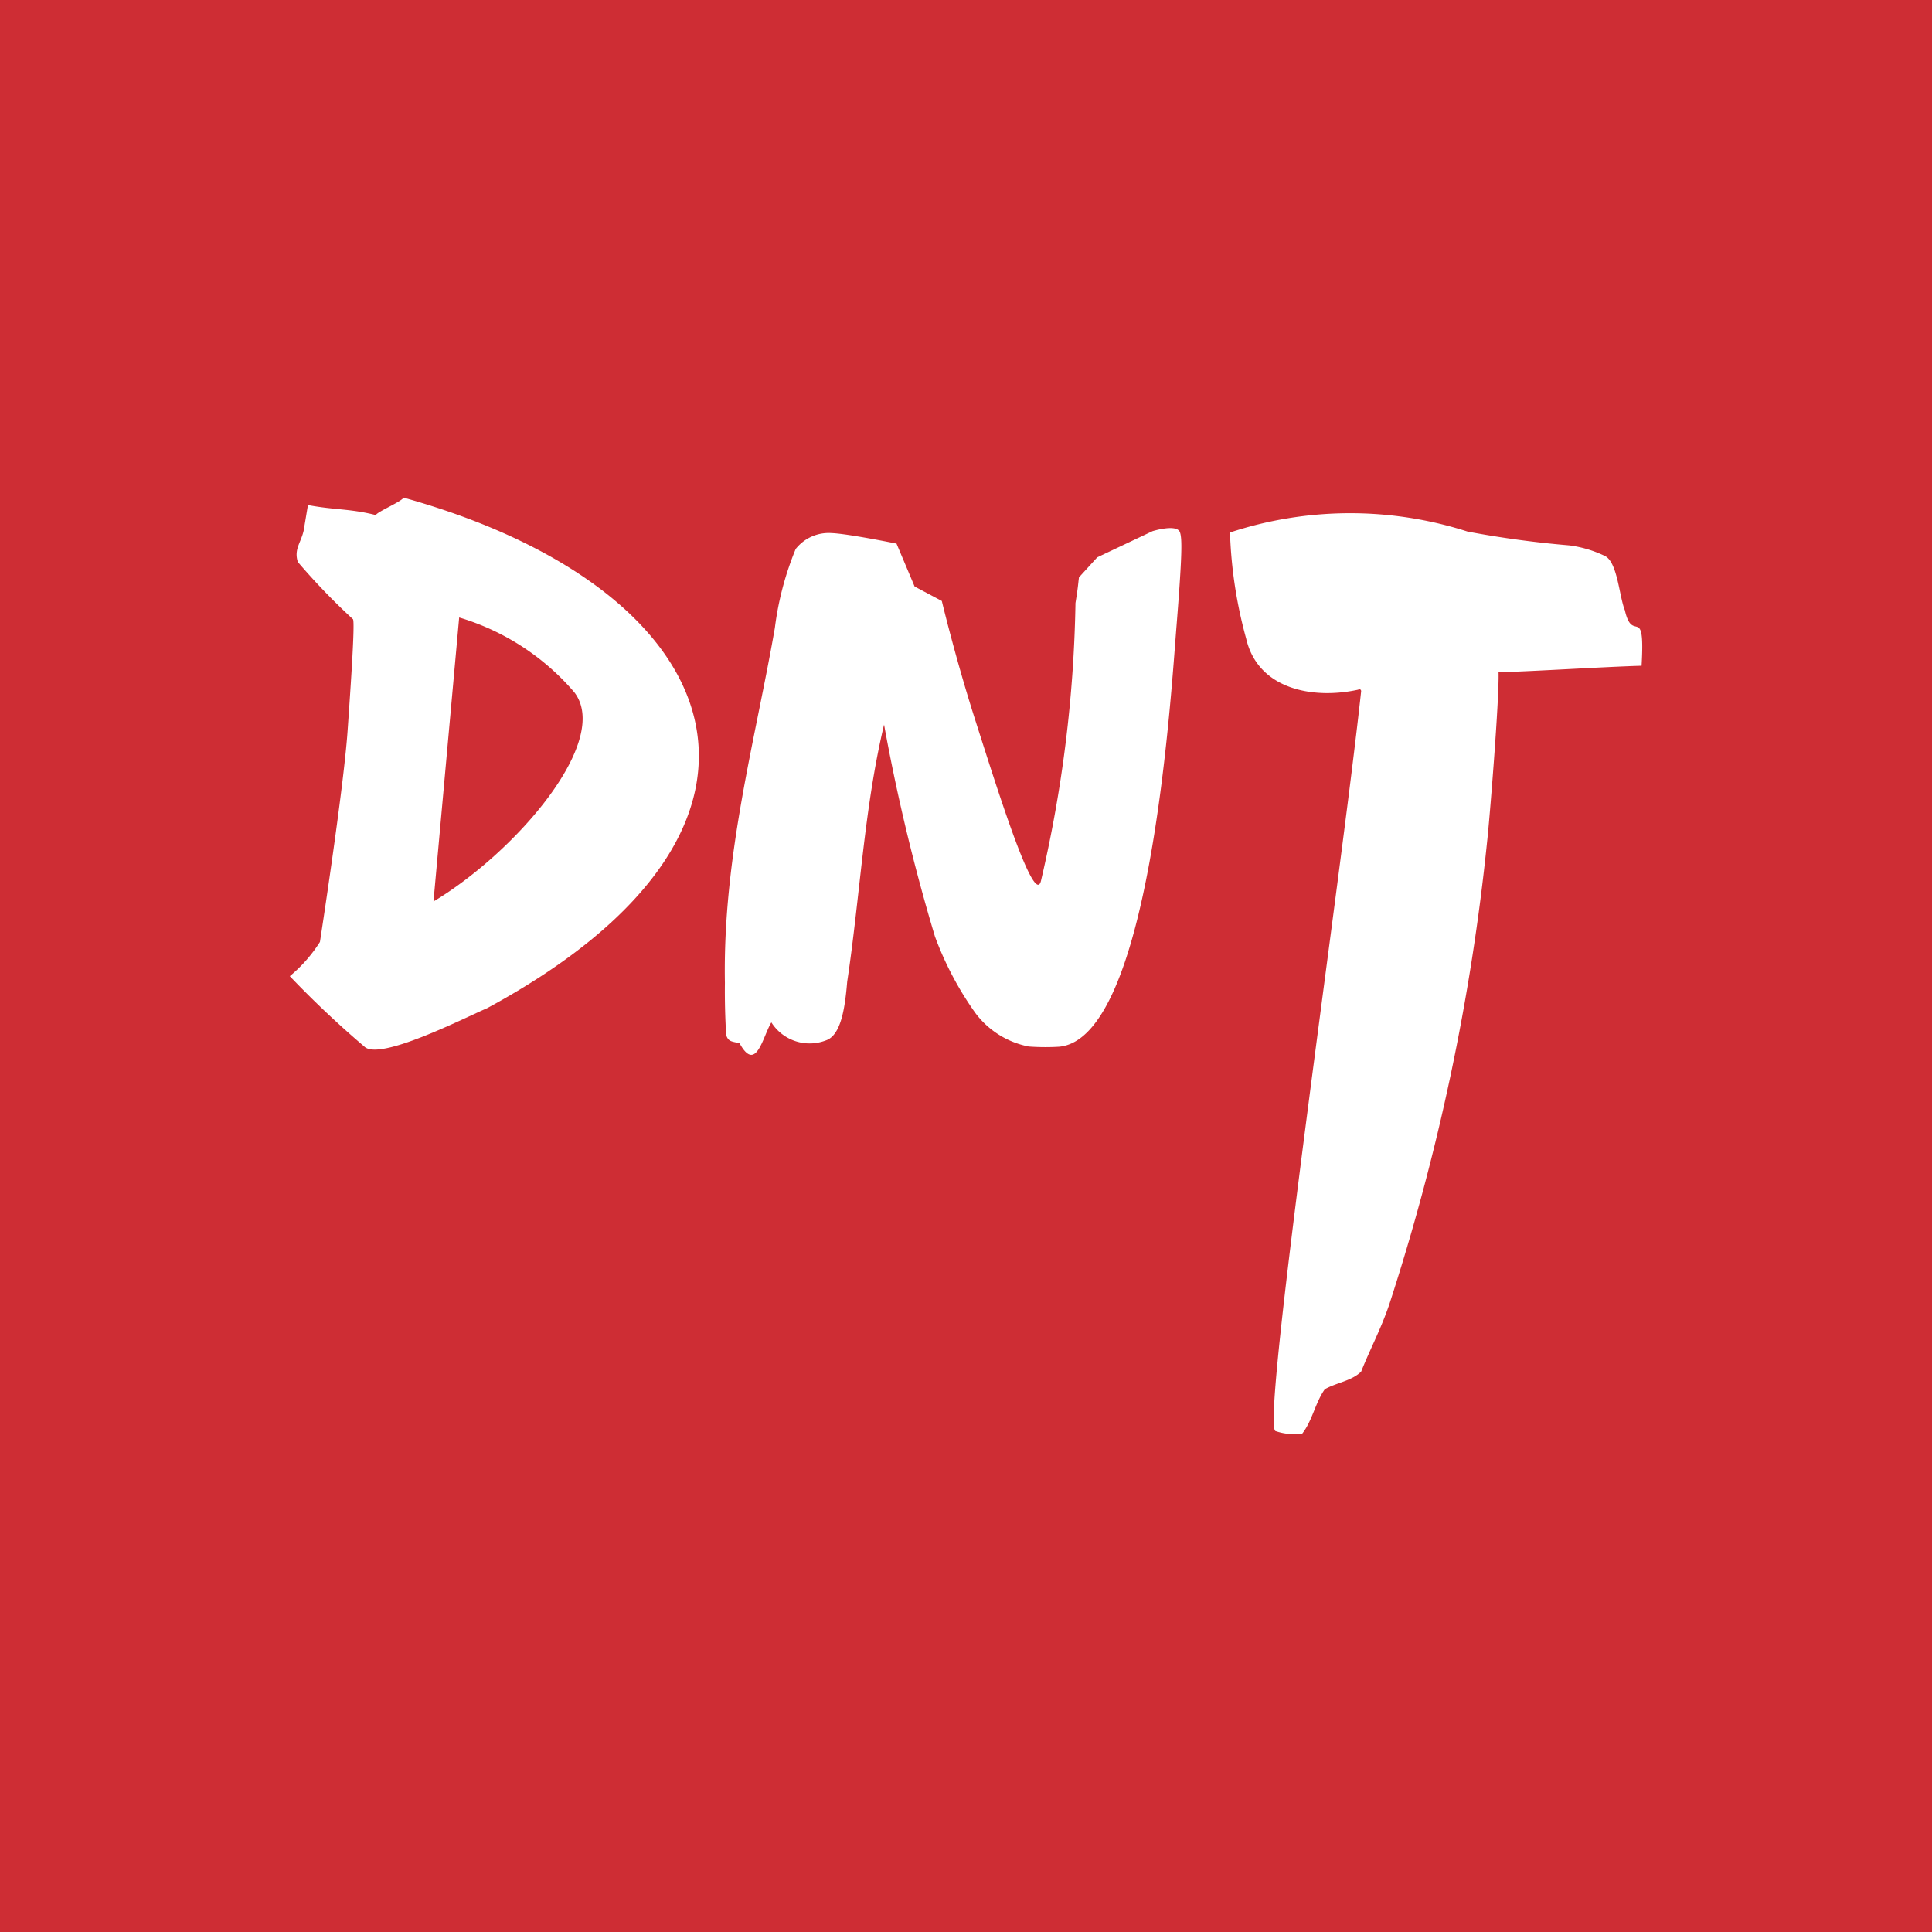
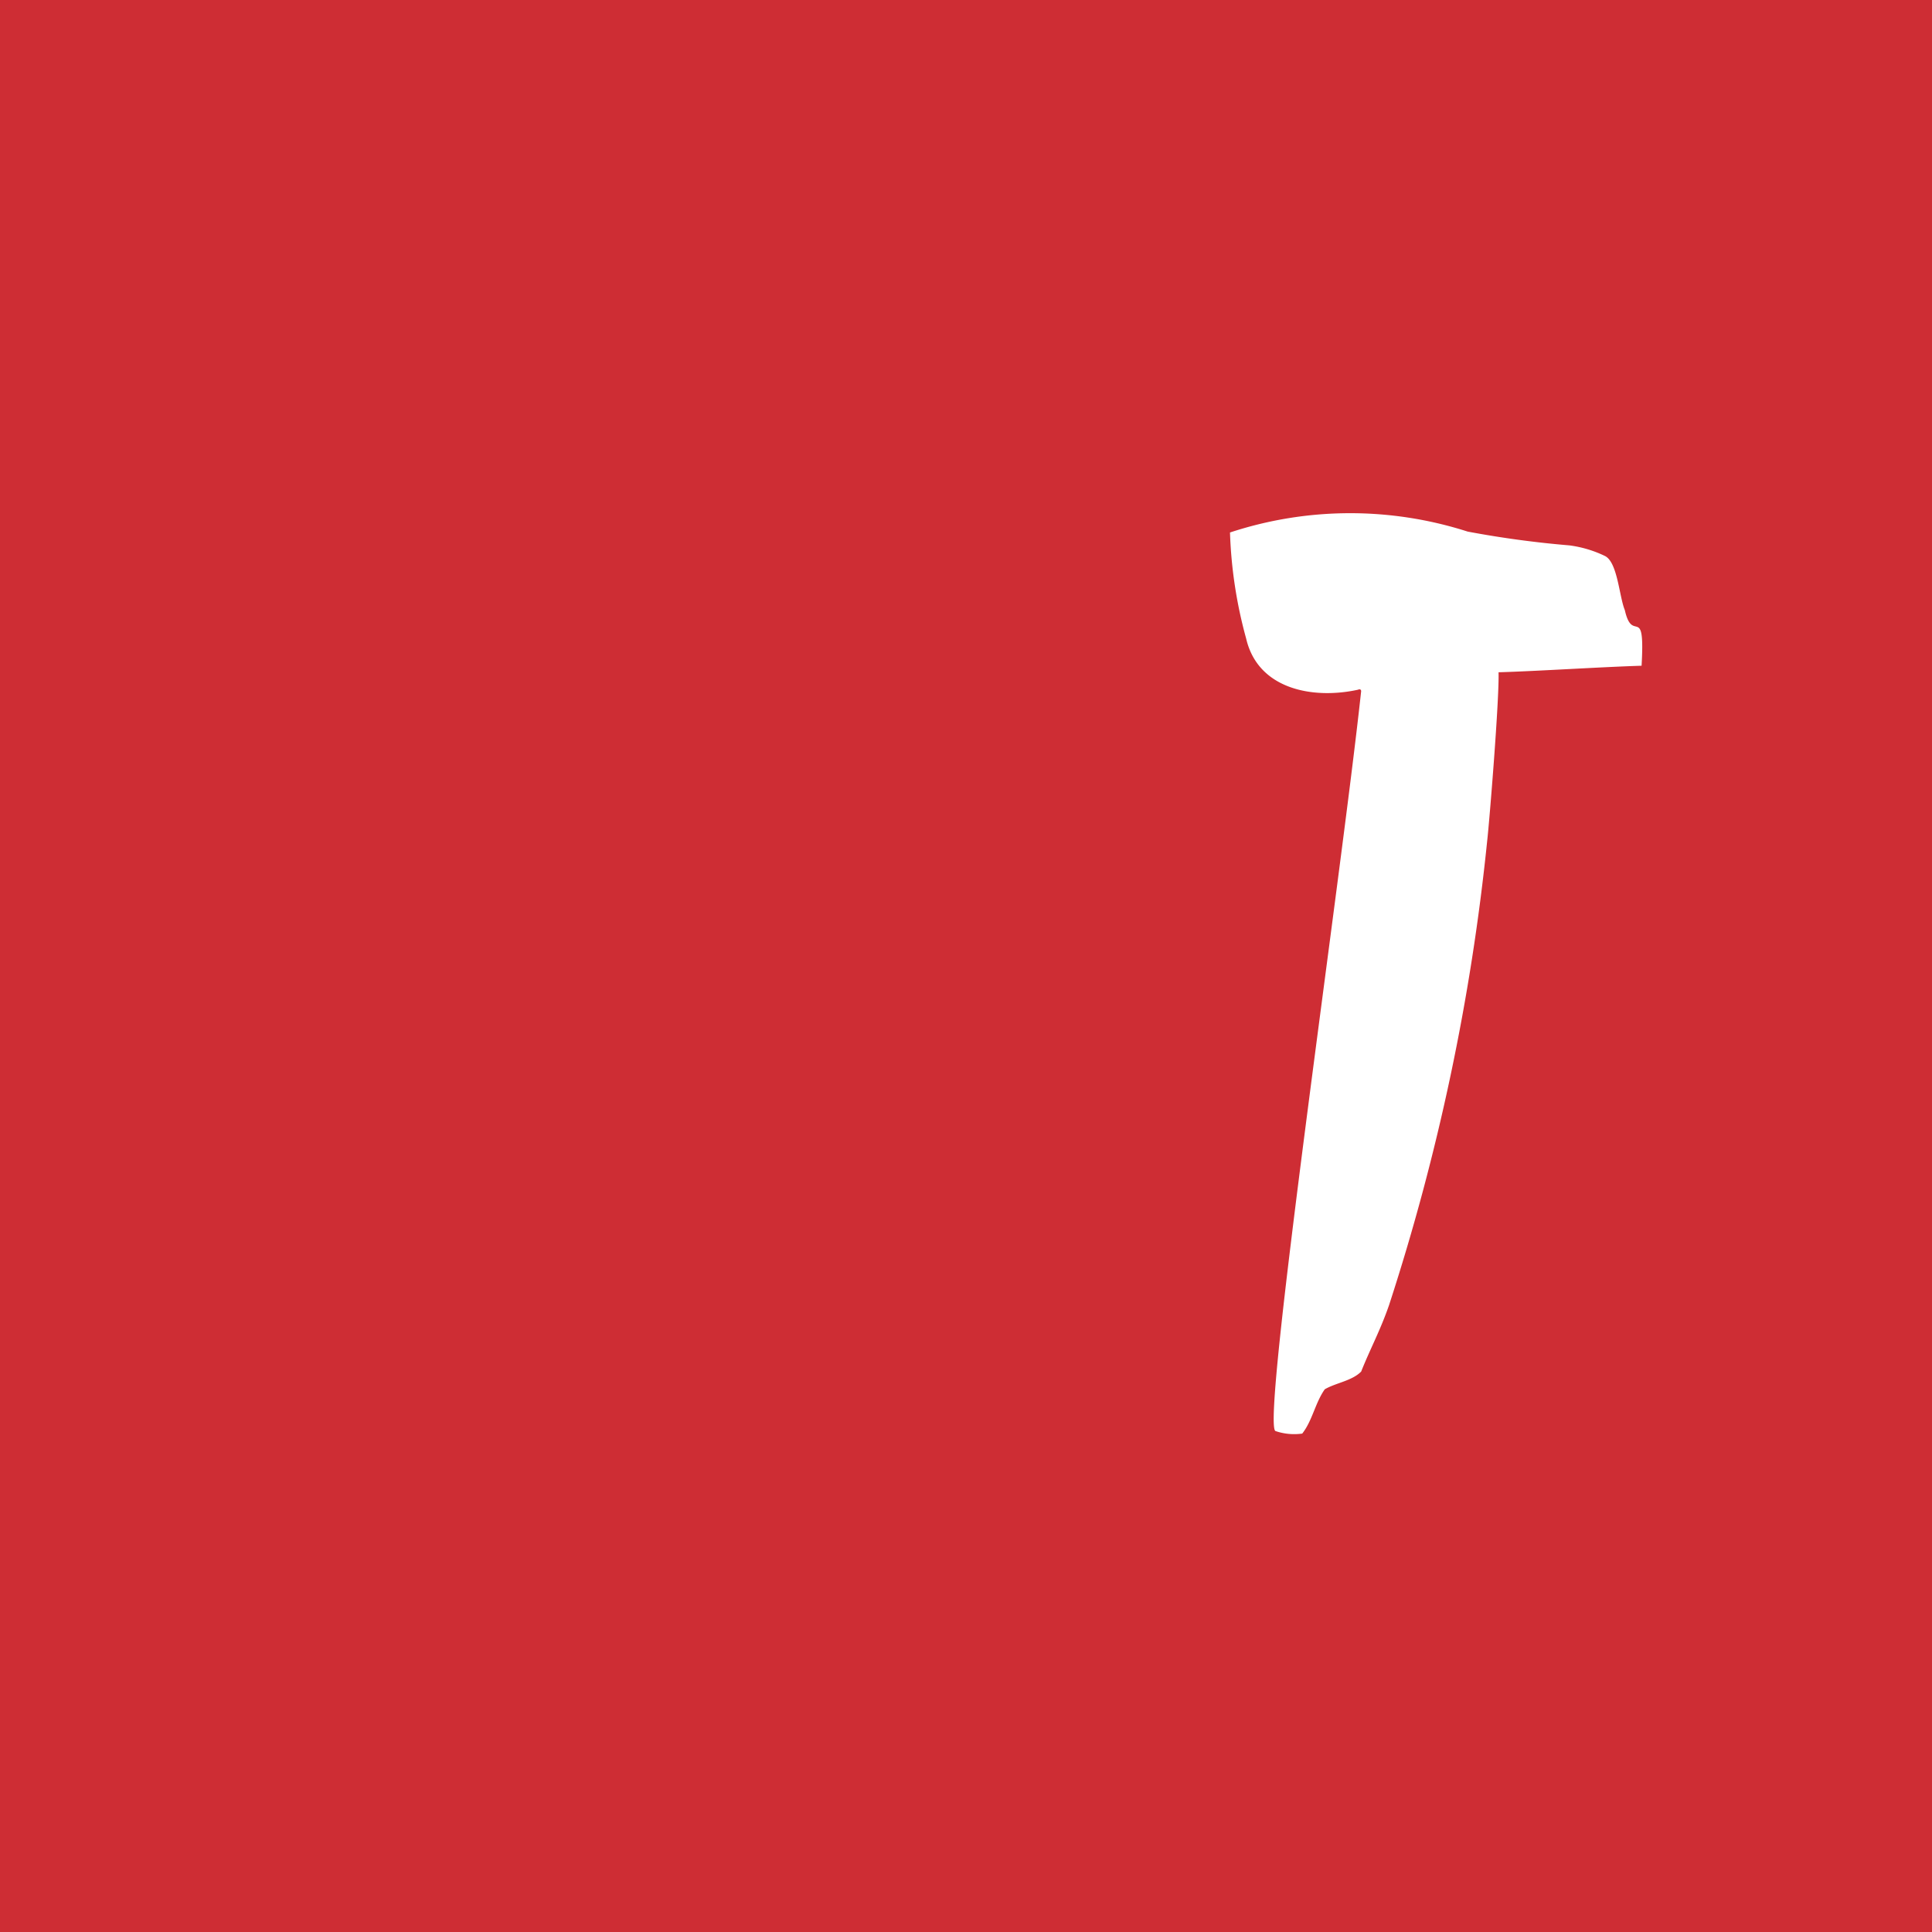
<svg xmlns="http://www.w3.org/2000/svg" version="1.1" width="1000" height="1000">
  <rect width="100%" height="100%" fill="#333333" stroke="none" />
  <g clip-path="url(#SvgjsClipPath1058)">
    <rect width="1000" height="1000" fill="#ce2d34" />
    <g transform="matrix(16.018,0,0,16.018,150,257.576)">
      <svg version="1.1" width="43.701" height="30.269">
        <svg width="43.701" height="30.269" viewBox="0 0 43.701 30.269">
          <g id="Logo_pur" transform="translate(-843.19 -473.98)">
-             <path id="Pfad_68" data-name="Pfad 68" d="M844.16,488.343a4.681,4.681,0,0,1-.97,1.1,31.952,31.952,0,0,0,2.407,2.273c.483.489,3.29-.952,3.966-1.237,10.925-5.908,7.843-13.567-2.7-16.5-.05.125-.852.458-.893.564-.843-.213-1.335-.161-2.194-.324l-.111.666c-.054.51-.363.712-.215,1.174a21.418,21.418,0,0,0,1.781,1.849c.079.082-.113,2.724-.174,3.614-.131,1.892-.893,6.816-.893,6.816m3.669-1.308.83-9.178a7.847,7.847,0,0,1,3.721,2.418c1.2,1.559-1.854,5.137-4.55,6.76" fill="#fff" />
-             <path id="Pfad_69" data-name="Pfad 69" d="M919.921,478.437c-.131-.249-.877-.016-.877-.016l-1.786.845-.591.648c-.029.22-.029.324-.113.829a42.375,42.375,0,0,1-1.115,8.978c-.215.891-1.466-3.141-2.137-5.237-.623-1.951-1.067-3.807-1.067-3.807l-.879-.467-.585-1.387s-1.566-.32-2.1-.34a1.358,1.358,0,0,0-1.158.514,9.932,9.932,0,0,0-.673,2.552c-.632,3.63-1.688,7.376-1.614,11.469-.007.553.007,1.113.041,1.688.075.22.181.2.433.263.537.977.748-.218,1.027-.675a1.464,1.464,0,0,0,1.763.582c.487-.165.616-1.042.687-1.894h0c.415-2.749.546-5.611,1.192-8.31a62.737,62.737,0,0,0,1.643,6.844,10.52,10.52,0,0,0,1.31,2.479,2.827,2.827,0,0,0,1.722,1.079,7.357,7.357,0,0,0,.974.007c2.919-.247,3.6-11.038,3.793-13.495.19-2.375.2-2.971.107-3.157" transform="translate(-47.976 -3.358)" fill="#fff" />
            <path id="Pfad_70" data-name="Pfad 70" d="M990.552,481.128c-1.19.034-3.417.177-4.623.211.027.861-.295,4.818-.367,5.446a71.929,71.929,0,0,1-3.172,15.006c-.286.825-.614,1.423-.9,2.144-.292.3-.814.363-1.176.573-.31.437-.4,1.015-.729,1.432a1.885,1.885,0,0,1-.864-.082c-.474-.2,2.112-17.841,2.765-23.878.014-.068-.02-.113-.1-.077-1.437.315-3.227,0-3.612-1.65a14.645,14.645,0,0,1-.523-3.431,12.415,12.415,0,0,1,7.68-.029,32.363,32.363,0,0,0,3.29.446,3.762,3.762,0,0,1,1.145.342c.41.2.46,1.308.643,1.749.254,1.122.659-.261.542,1.795" transform="translate(-103.68 -1.716)" fill="#fff" />
          </g>
        </svg>
      </svg>
    </g>
  </g>
  <defs>
    <clipPath id="SvgjsClipPath1058">
      <rect width="1000" height="1000" x="0" y="0" rx="0" ry="0" />
    </clipPath>
  </defs>
</svg>